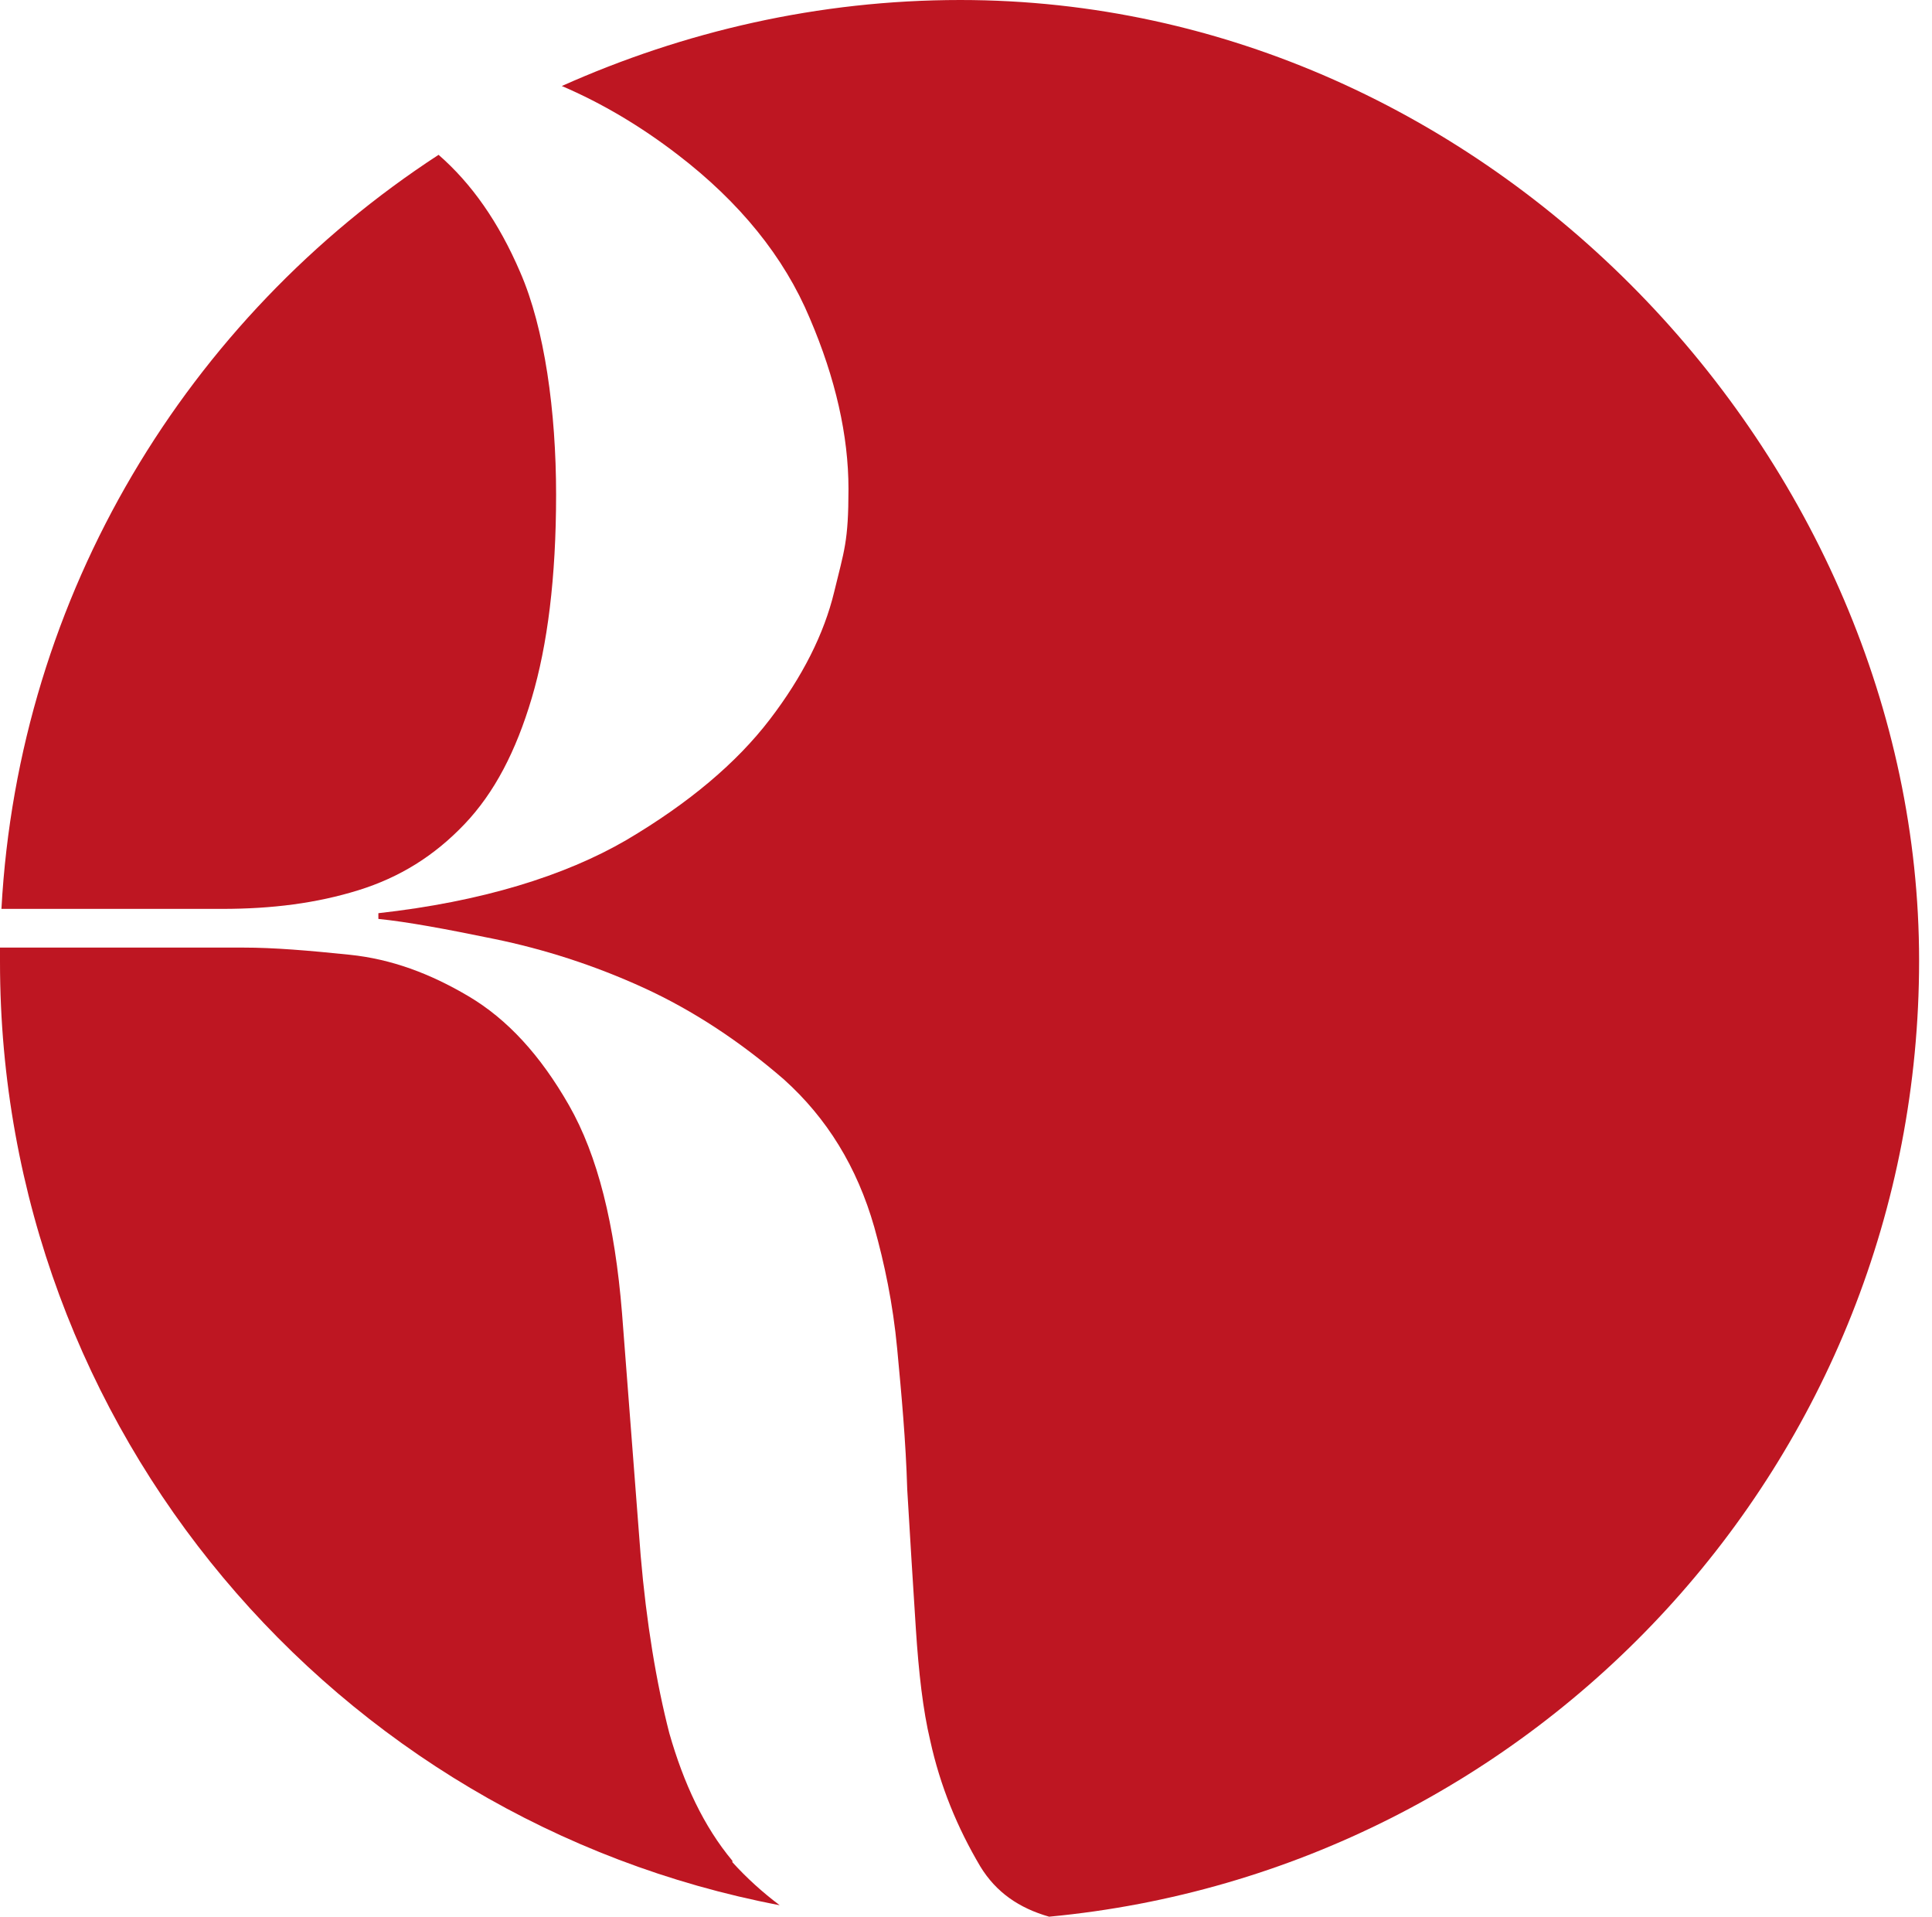
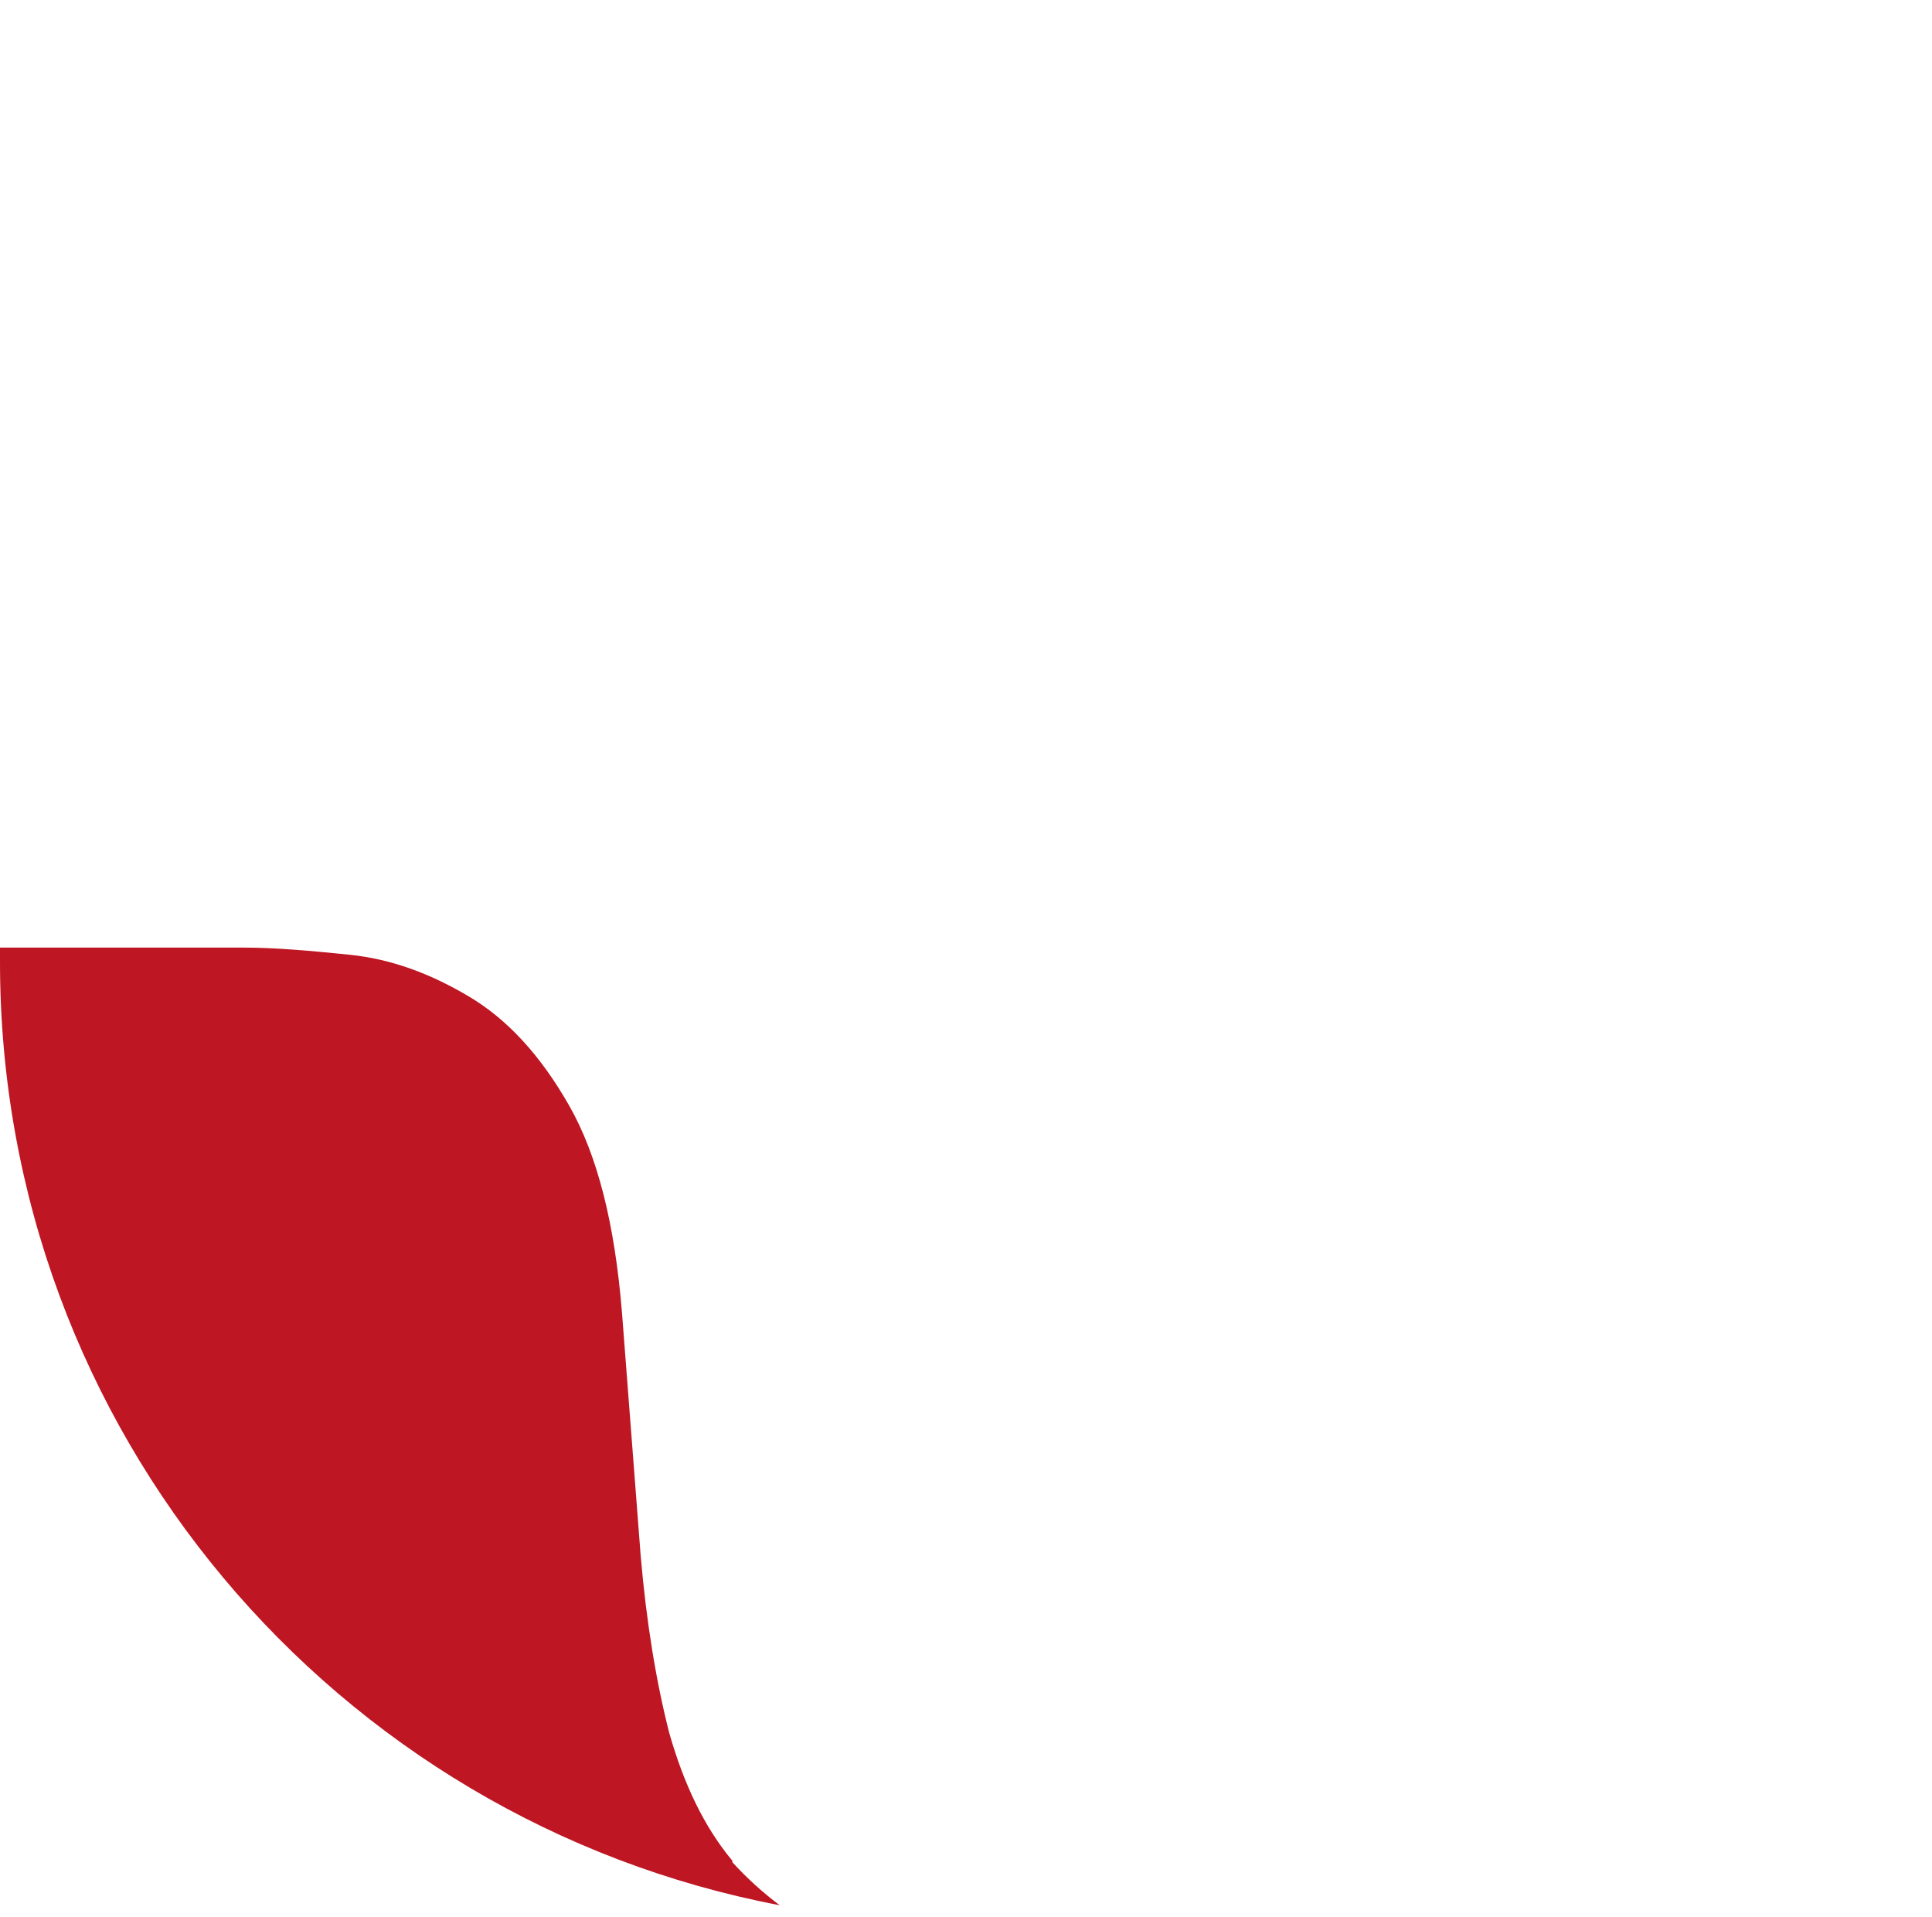
<svg xmlns="http://www.w3.org/2000/svg" id="Ebene_1" viewBox="0 0 134.8 133.7">
  <defs>
    <style>      .st0 {        fill: #be1622;      }    </style>
  </defs>
  <path class="st0" d="M51.1,129.8c-2-2.4-3.4-5.4-4.4-8.9-.9-3.5-1.6-7.7-2-12.4l-1.3-16.9c-.5-6.2-1.7-11-3.7-14.5-2-3.5-4.3-6-7-7.6-2.7-1.6-5.4-2.6-8.3-2.9-2.9-.3-5.3-.5-7.4-.5H0c0,.3,0,.7,0,1,0,32.7,23.4,59.9,54.4,65.8-1.2-.9-2.3-1.9-3.3-3Z" />
-   <path class="st0" d="M25,62.1c2.9-.9,5.3-2.4,7.4-4.6,2.1-2.2,3.6-5.1,4.7-8.8,1.1-3.7,1.7-8.4,1.7-14.2s-.8-11.6-2.5-15.5c-1.5-3.5-3.4-6.2-5.7-8.2C13.1,22.2,1.3,41.4.1,63.4h15.4c3.5,0,6.6-.4,9.5-1.3Z" />
-   <path class="st0" d="M67,0c-9.9,0-19.3,2.2-27.8,6,2.8,1.2,5.5,2.8,8.1,4.8,4.3,3.3,7.4,7.1,9.2,11.4,1.8,4.2,2.7,8.2,2.7,11.9s-.3,4.3-1,7.2c-.7,2.9-2.2,5.9-4.5,8.9-2.3,3-5.6,5.8-10,8.4-4.3,2.5-10.1,4.3-17.3,5.1v.4c2,.2,4.7.7,8.1,1.4,3.4.7,6.9,1.8,10.4,3.4,3.5,1.6,6.8,3.8,9.8,6.4,3,2.7,5.1,6.1,6.3,10.3.7,2.5,1.3,5.3,1.6,8.5.3,3.2.6,6.4.7,9.8.2,3.4.4,6.6.6,9.7.2,3.1.5,5.7,1,7.8.7,3.2,1.9,6.1,3.5,8.8,1.1,1.8,2.7,2.9,4.8,3.5,34-3.2,60.7-31.8,60.7-66.7S104,0,67,0Z" />
</svg>